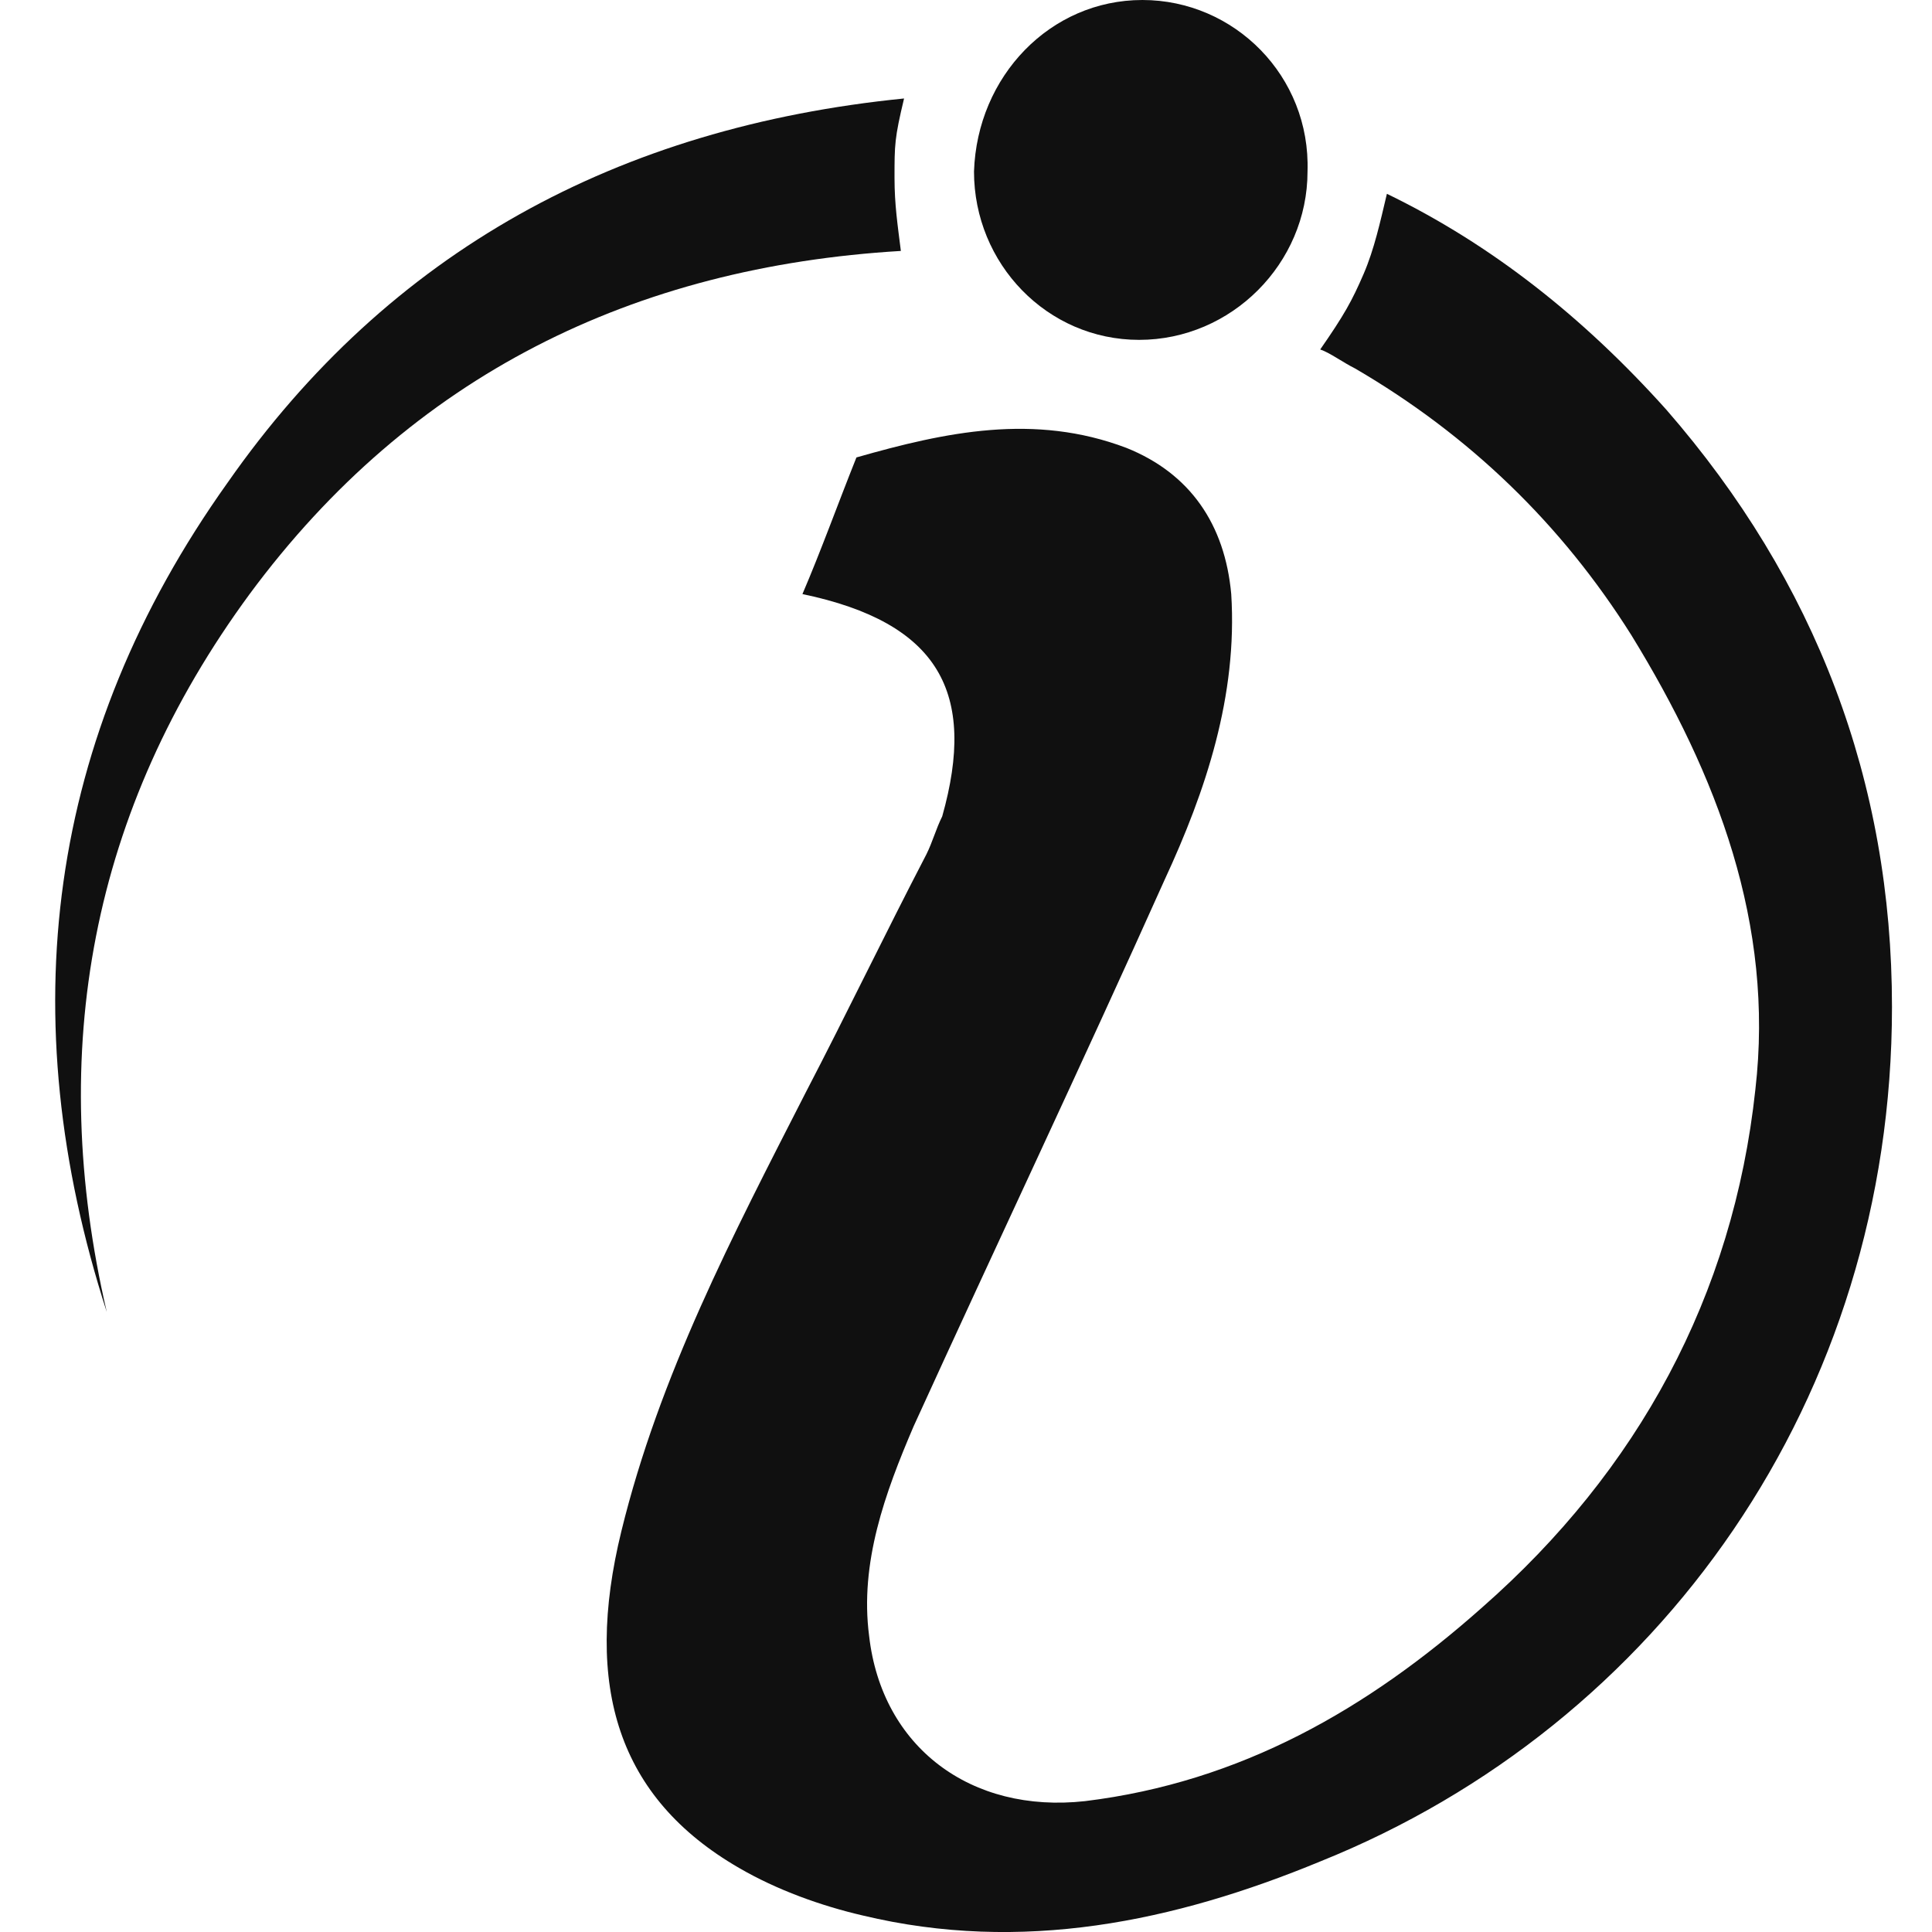
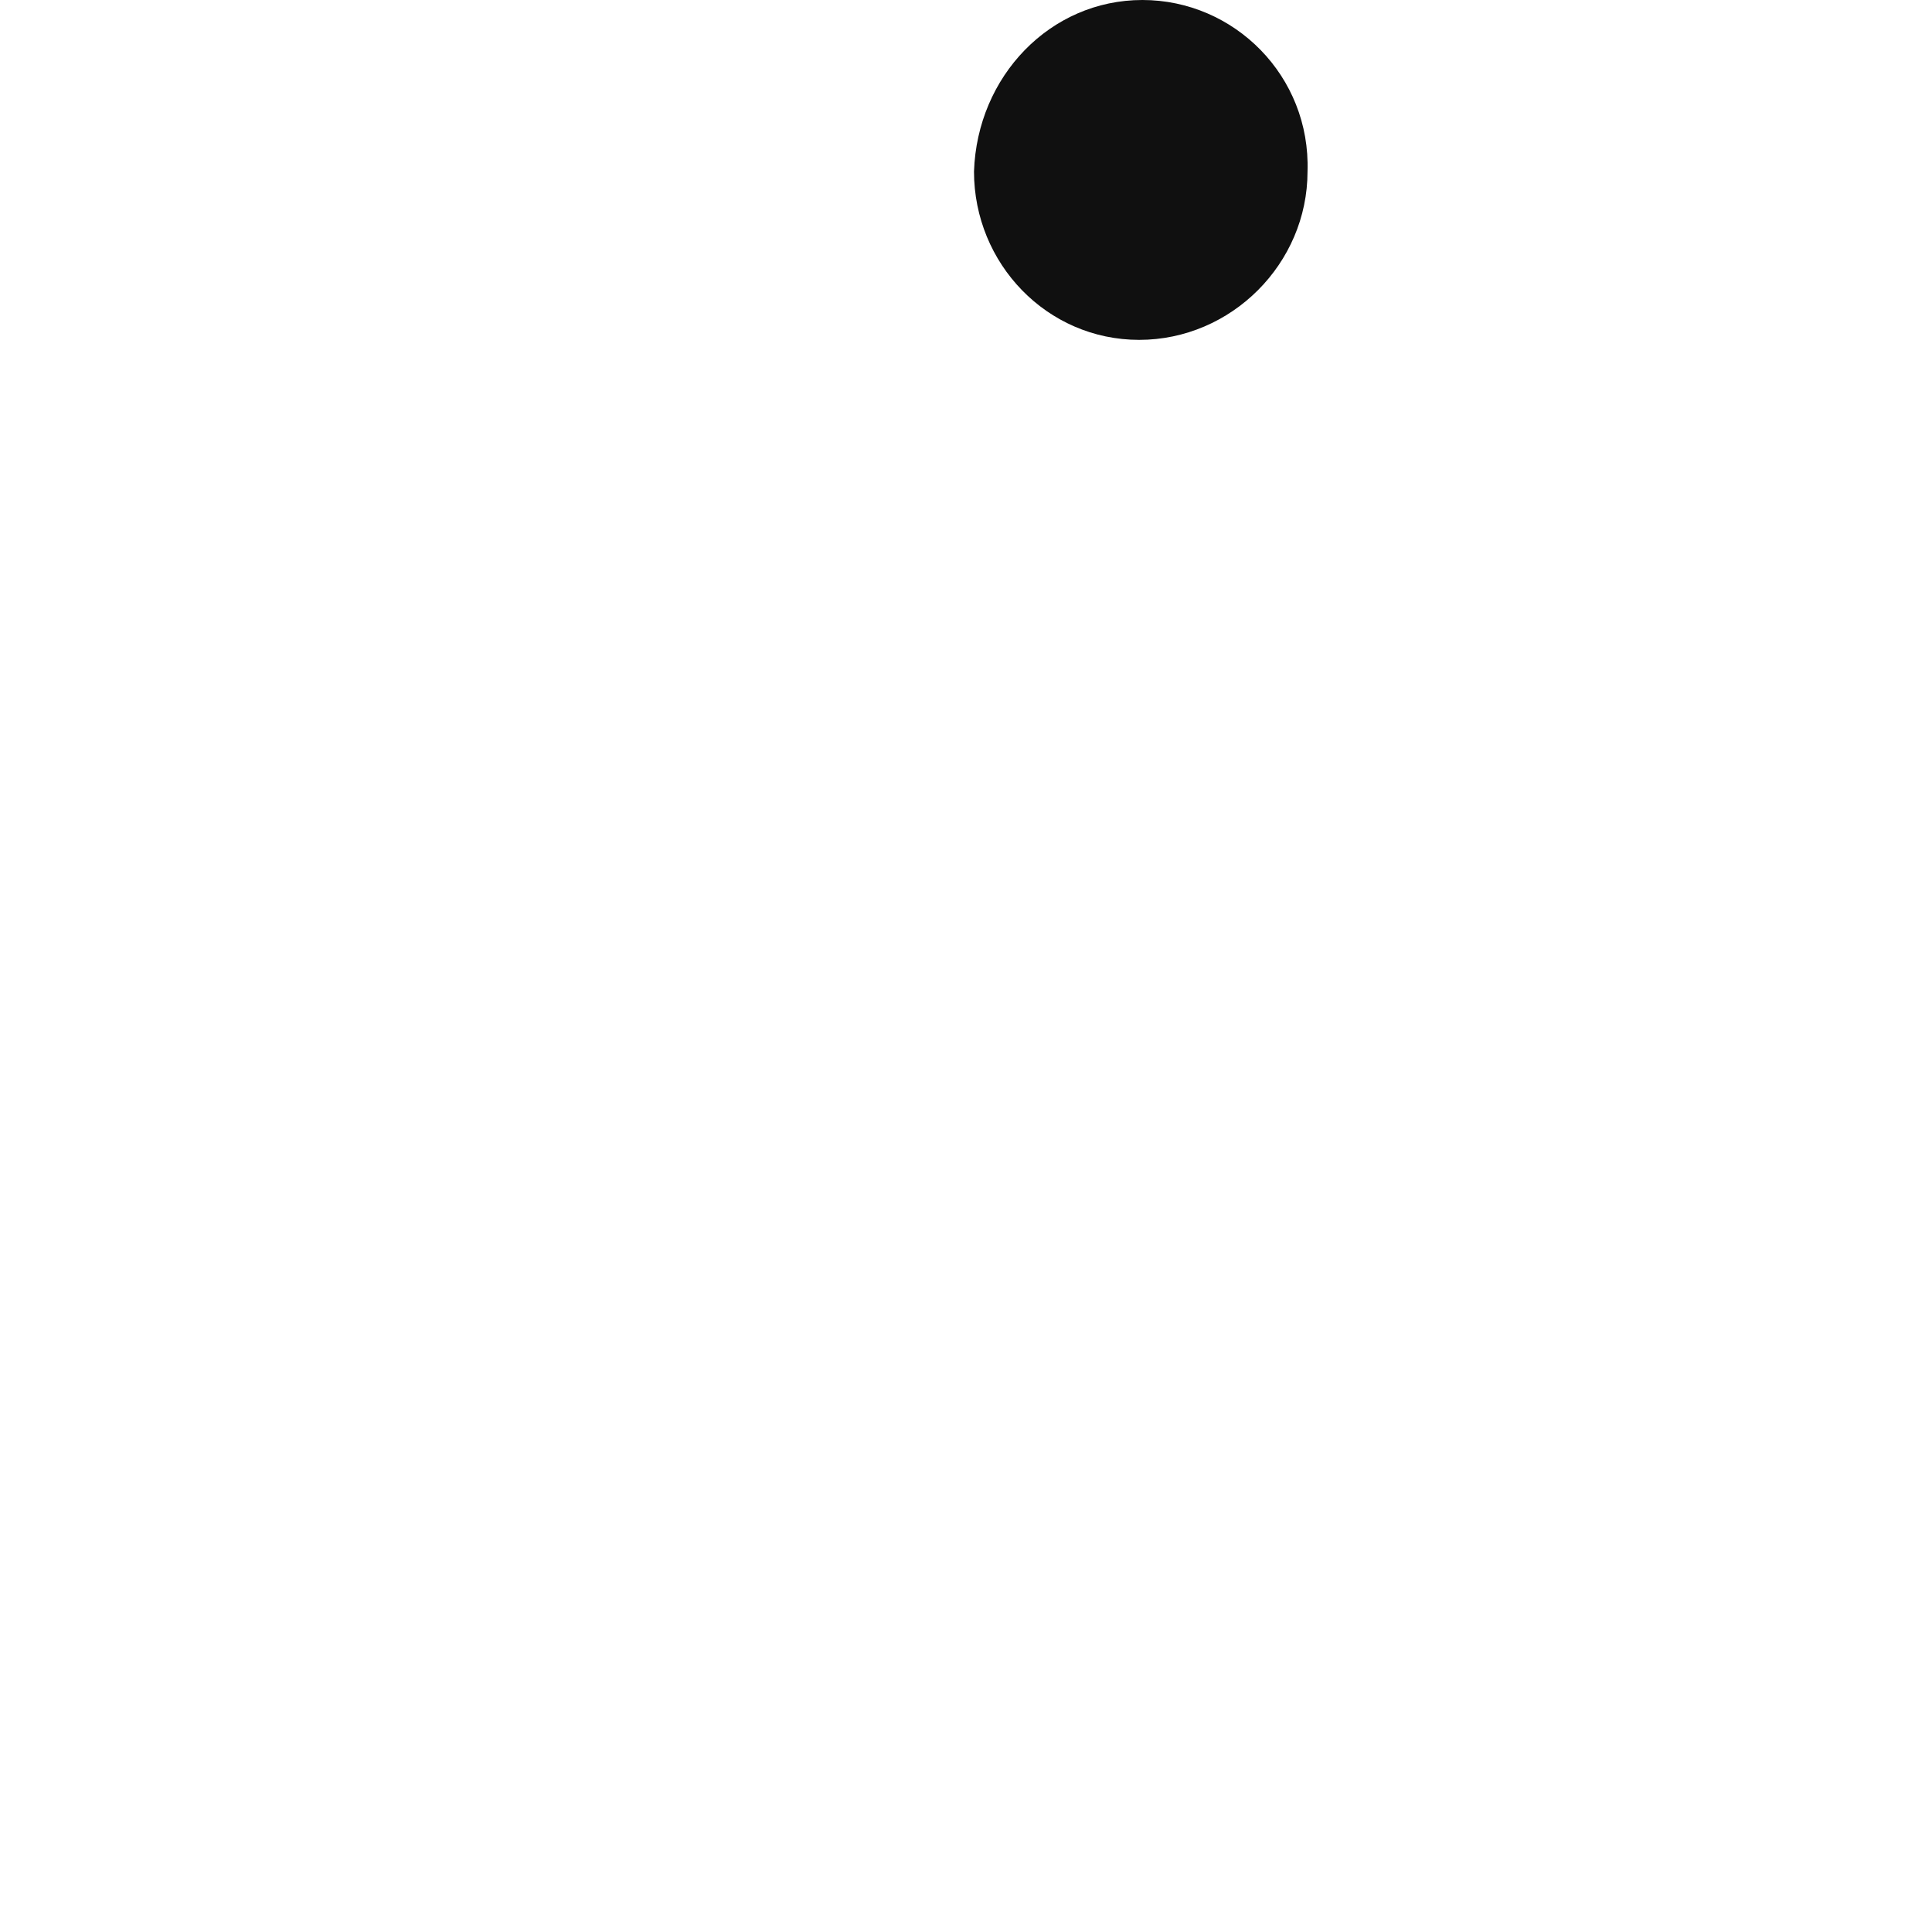
<svg xmlns="http://www.w3.org/2000/svg" fill="none" viewBox="0 0 35 35" height="35" width="35">
-   <path fill="#101010" d="M14.537 10.762C14.882 9.956 15.17 9.15 15.515 8.287C17.126 7.827 18.738 7.481 20.406 8.114C21.557 8.575 22.19 9.496 22.305 10.762C22.421 12.603 21.845 14.329 21.097 15.941C19.601 19.278 18.047 22.558 16.551 25.839C16.033 27.047 15.572 28.313 15.745 29.637C15.975 31.651 17.587 32.859 19.658 32.629C22.478 32.284 24.78 30.96 26.852 29.119C29.671 26.644 31.398 23.479 31.8 19.739C32.146 16.746 31.11 14.042 29.556 11.51C28.29 9.496 26.621 7.884 24.55 6.676C24.32 6.561 24.089 6.388 23.917 6.331C24.352 5.705 24.493 5.45 24.704 4.961C24.896 4.516 25.004 4.02 25.125 3.511C27.024 4.431 28.693 5.755 30.189 7.424C32.894 10.531 34.275 14.157 34.275 18.243C34.275 25.321 30.074 31.248 23.917 33.722C21.27 34.816 18.507 35.391 15.63 34.701C14.882 34.528 14.076 34.24 13.386 33.838C11.199 32.572 10.566 30.558 11.257 27.738C11.947 24.918 13.271 22.386 14.594 19.796C15.342 18.358 16.033 16.919 16.781 15.48C16.896 15.25 16.954 15.02 17.069 14.79C17.702 12.546 17.011 11.28 14.537 10.762Z" />
-   <path fill="#101010" d="M1.934 23.767C0.207 18.415 0.84 13.351 4.121 8.747C7.055 4.546 11.199 2.302 16.378 1.784C16.205 2.507 16.205 2.621 16.205 3.223C16.205 3.712 16.263 4.086 16.32 4.546C11.486 4.834 7.458 6.791 4.523 10.761C1.646 14.675 0.84 19.048 1.934 23.767Z" />
  <path fill="#101010" d="M23.687 3.107C23.687 4.776 22.306 6.157 20.637 6.157C18.968 6.157 17.645 4.776 17.645 3.107C17.702 1.381 19.026 0 20.695 0C22.363 0 23.744 1.381 23.687 3.107Z" />
</svg>